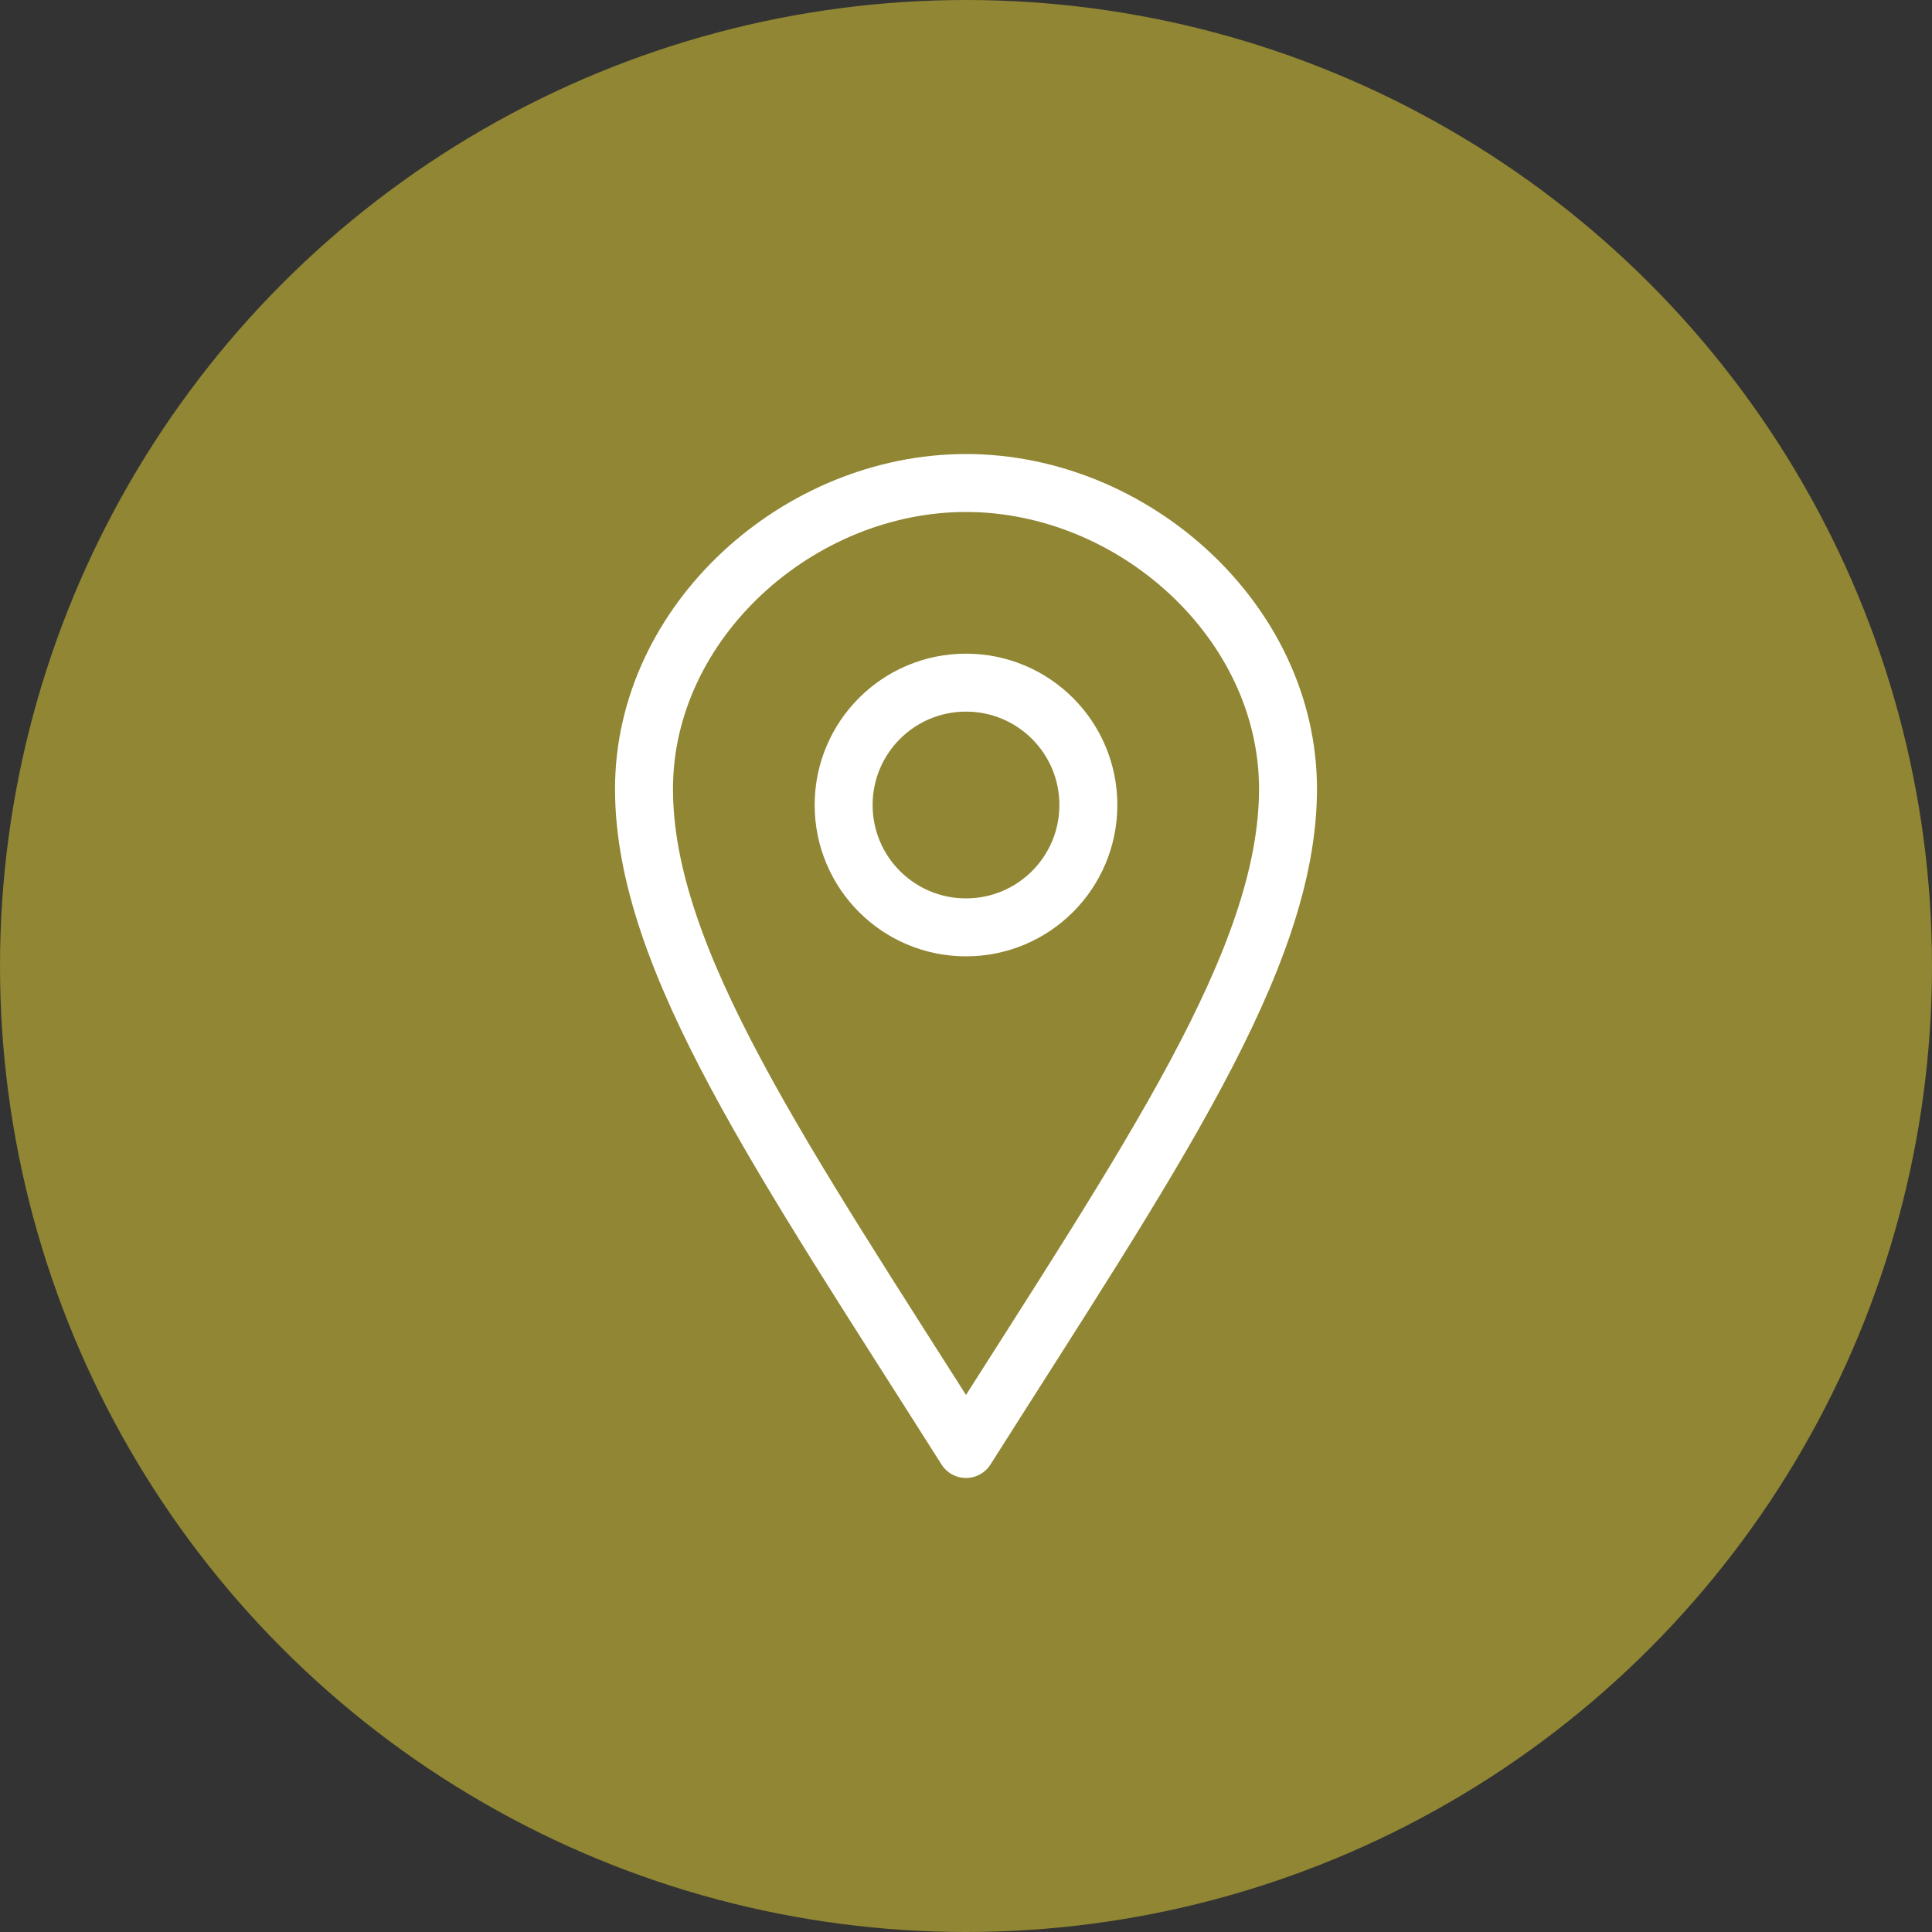
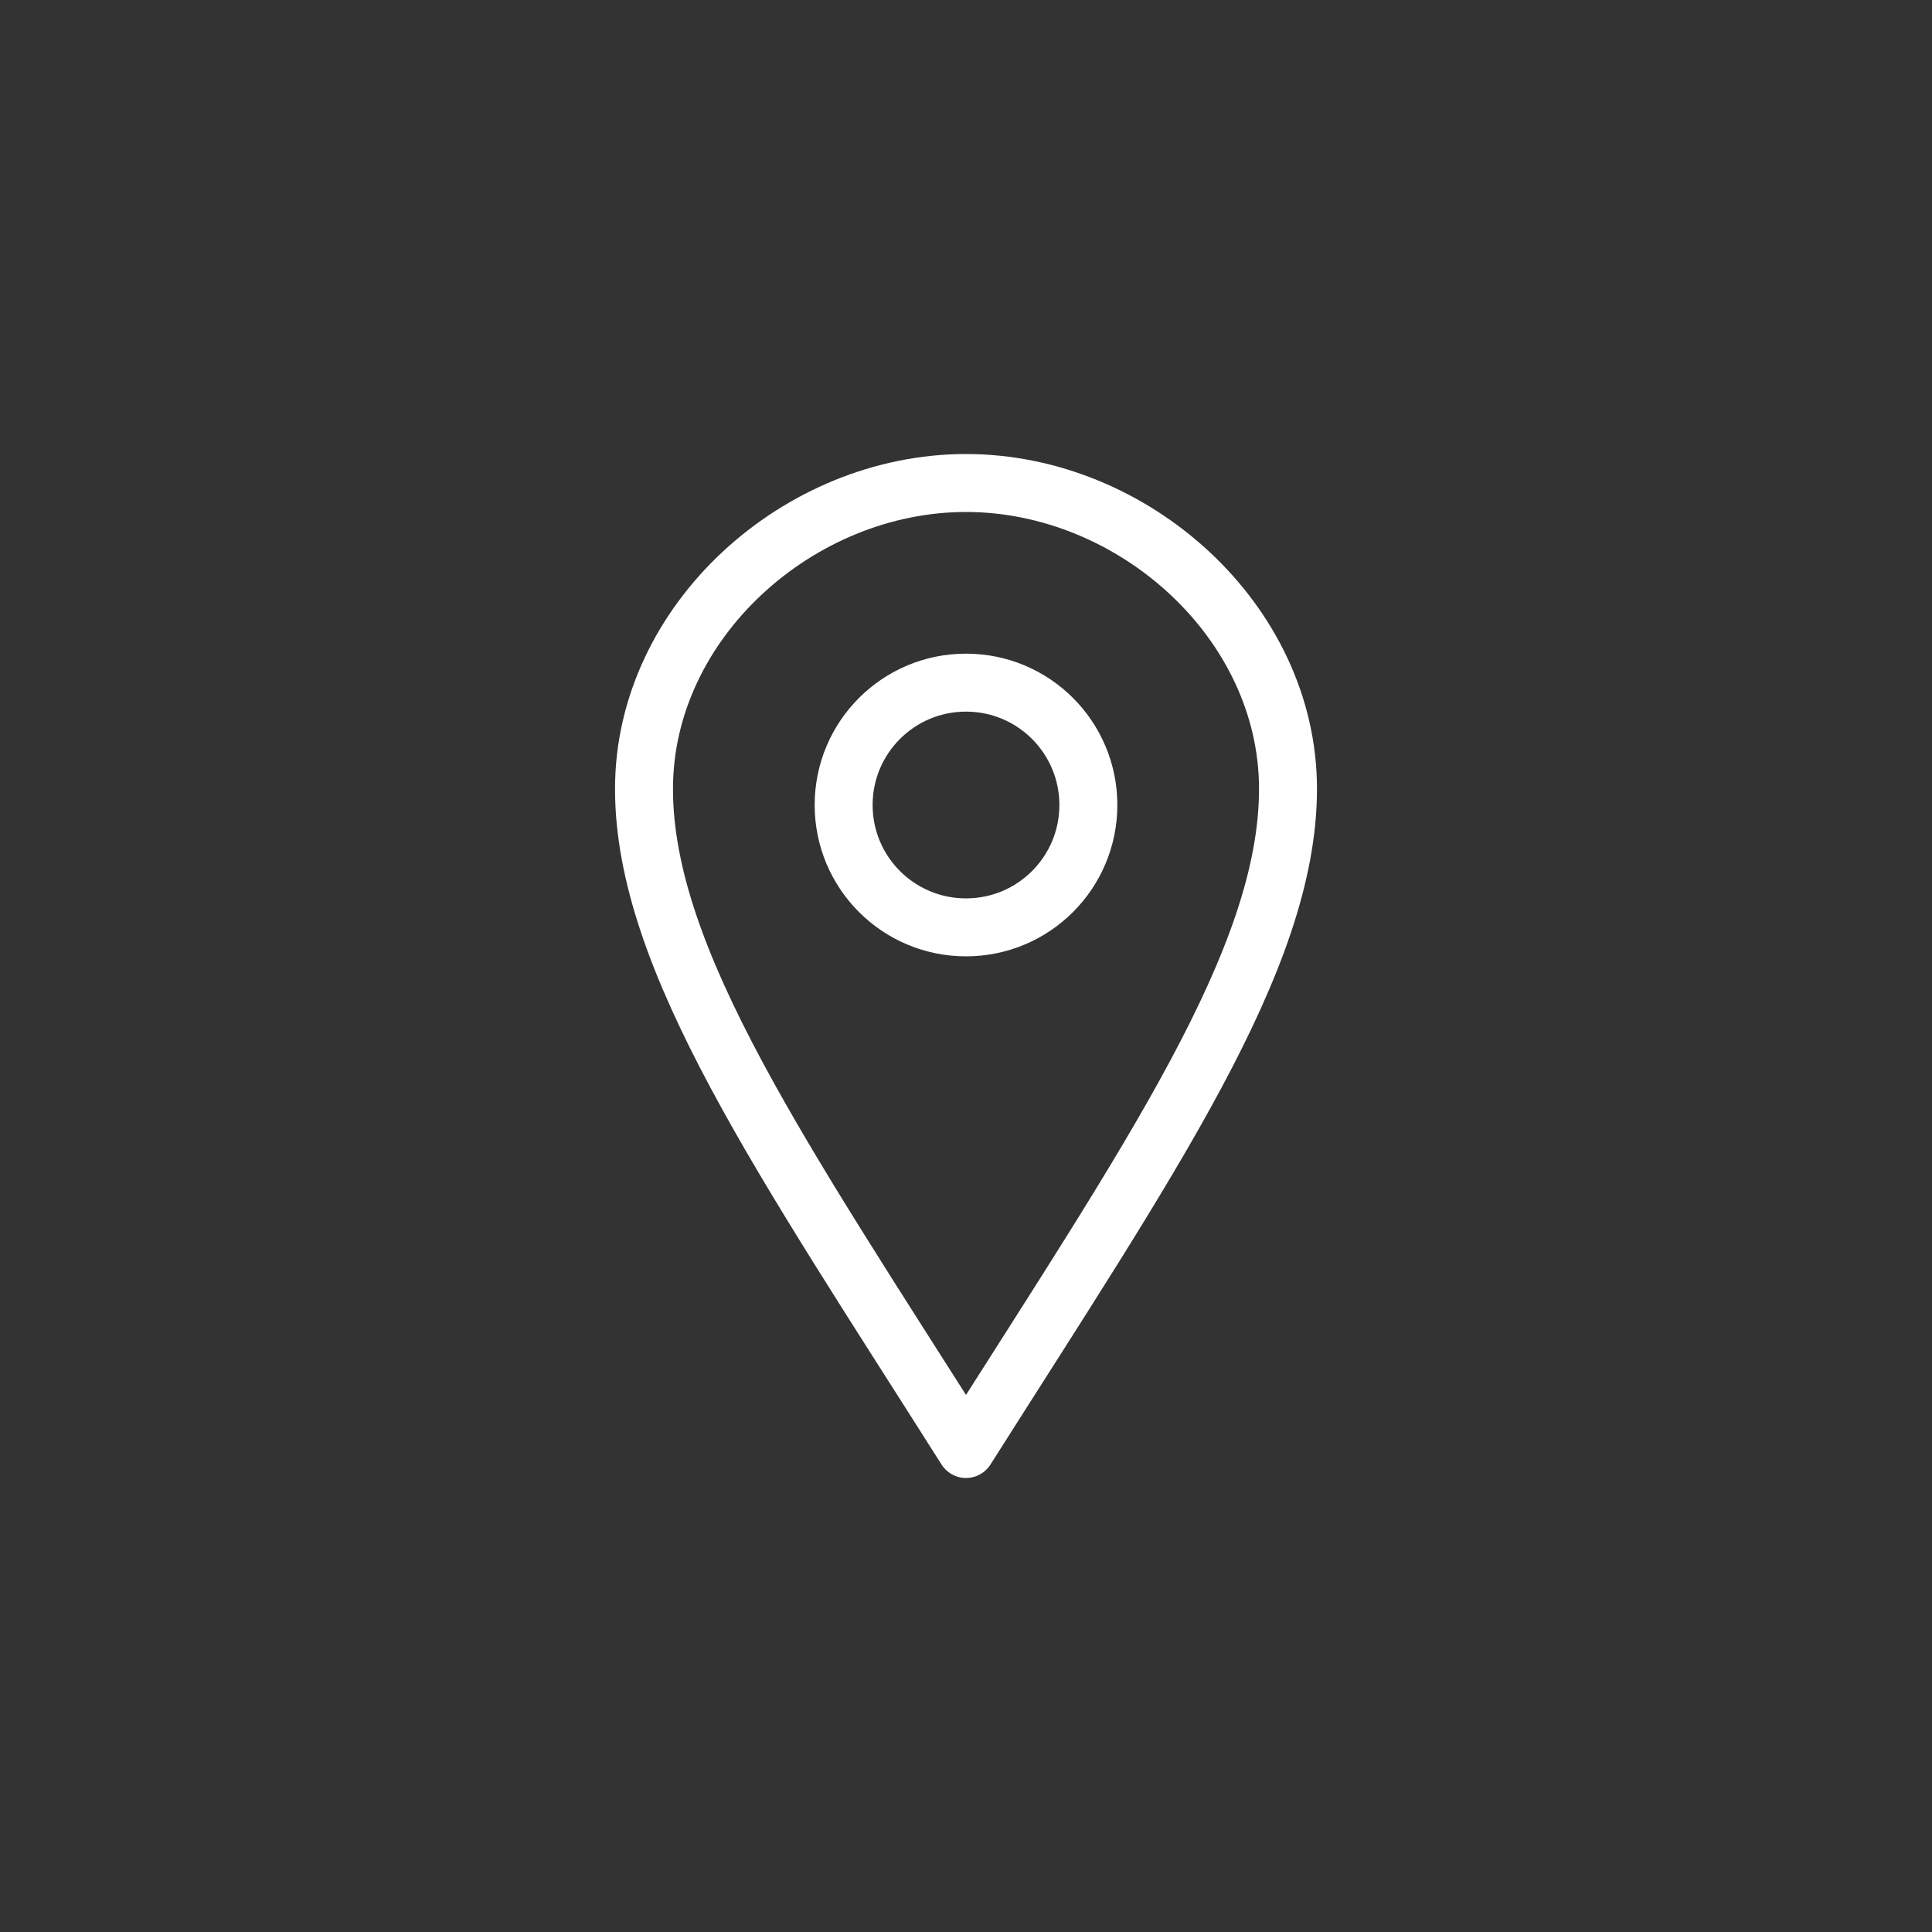
<svg xmlns="http://www.w3.org/2000/svg" version="1.1" id="Layer_1" x="0px" y="0px" viewBox="0 0 60 60" style="enable-background:new 0 0 60 60;" xml:space="preserve">
  <rect x="0" y="0" width="60" height="60" fill="#333333" stroke="none" />
  <style type="text/css">
	.st0{fill:#908633;}
	.st1{fill:none;stroke:#FFFFFF;stroke-width:1.8;stroke-linejoin:round;stroke-miterlimit:10;}
</style>
  <g>
    <g>
-       <circle class="st0" cx="30" cy="30" r="30" />
-     </g>
+       </g>
  </g>
  <path class="st1" d="M30,15c-5.2,0-10,4.3-10,9.5C20,29.8,24.3,36,30,45c5.7-9,10-15.2,10-20.5C40,19.3,35.2,15,30,15z M30,28.8  c-2.1,0-3.8-1.7-3.8-3.8s1.7-3.8,3.8-3.8s3.8,1.7,3.8,3.8S32.1,28.8,30,28.8z" />
</svg>